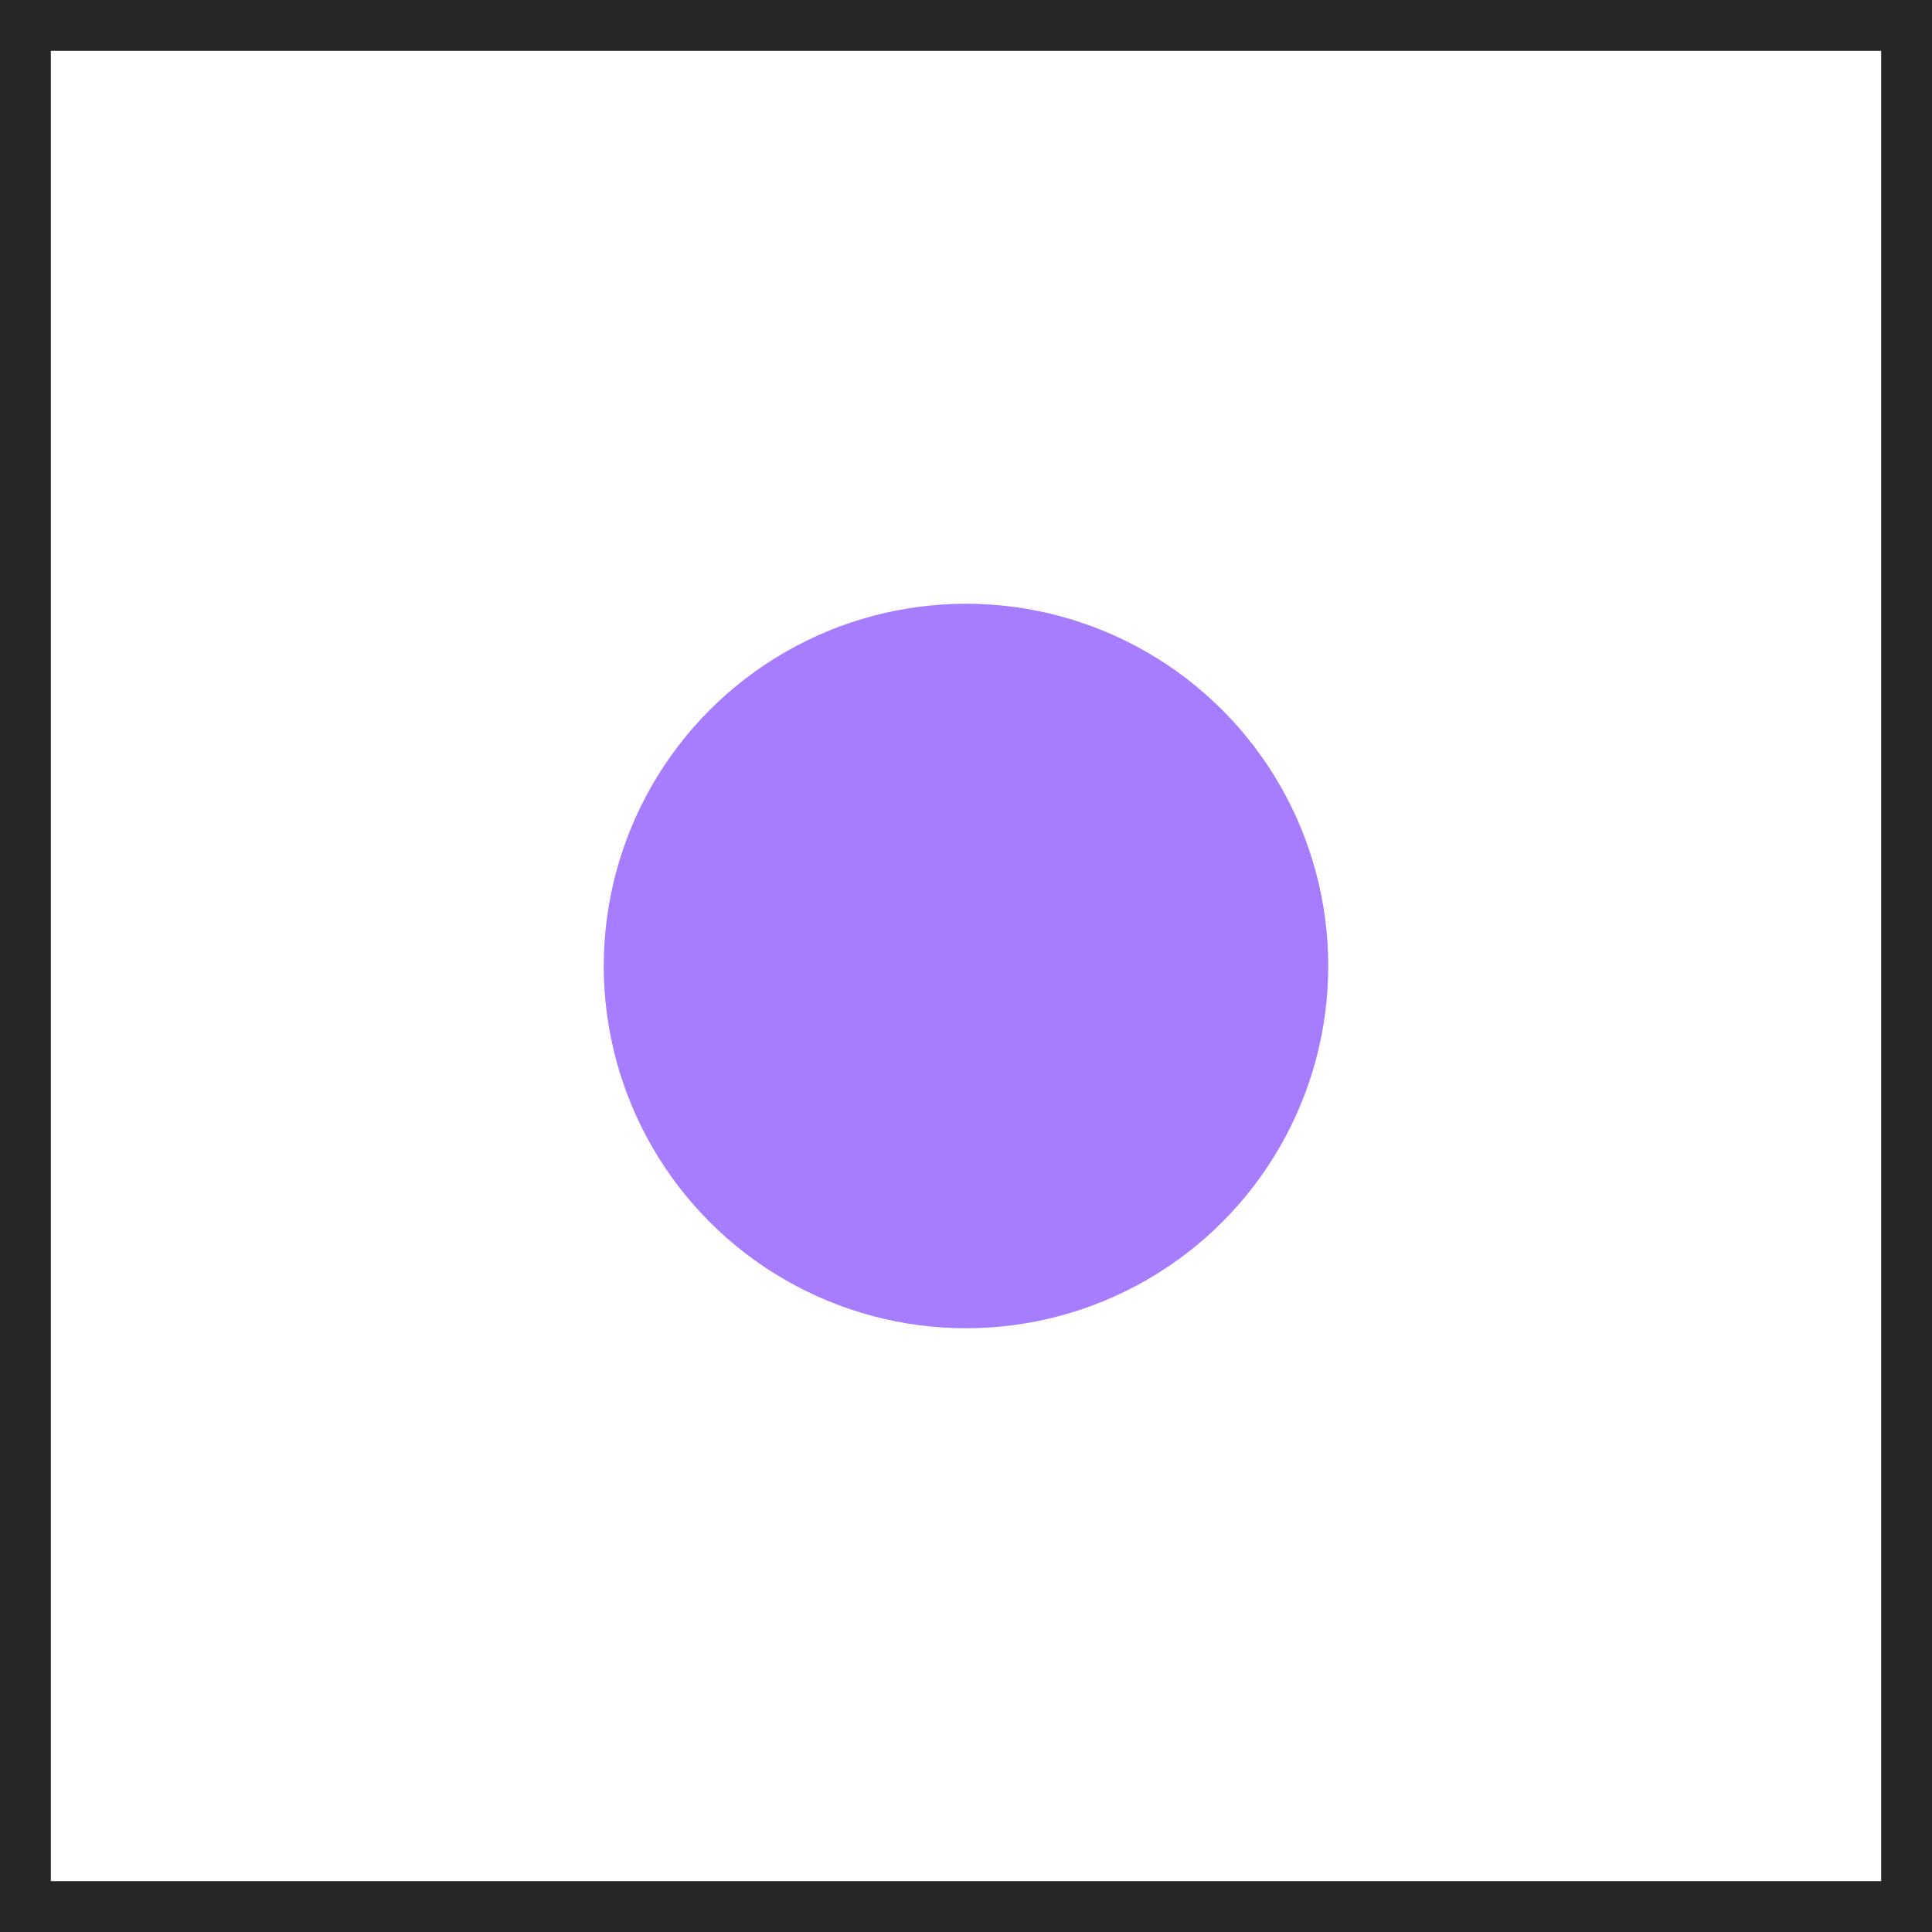
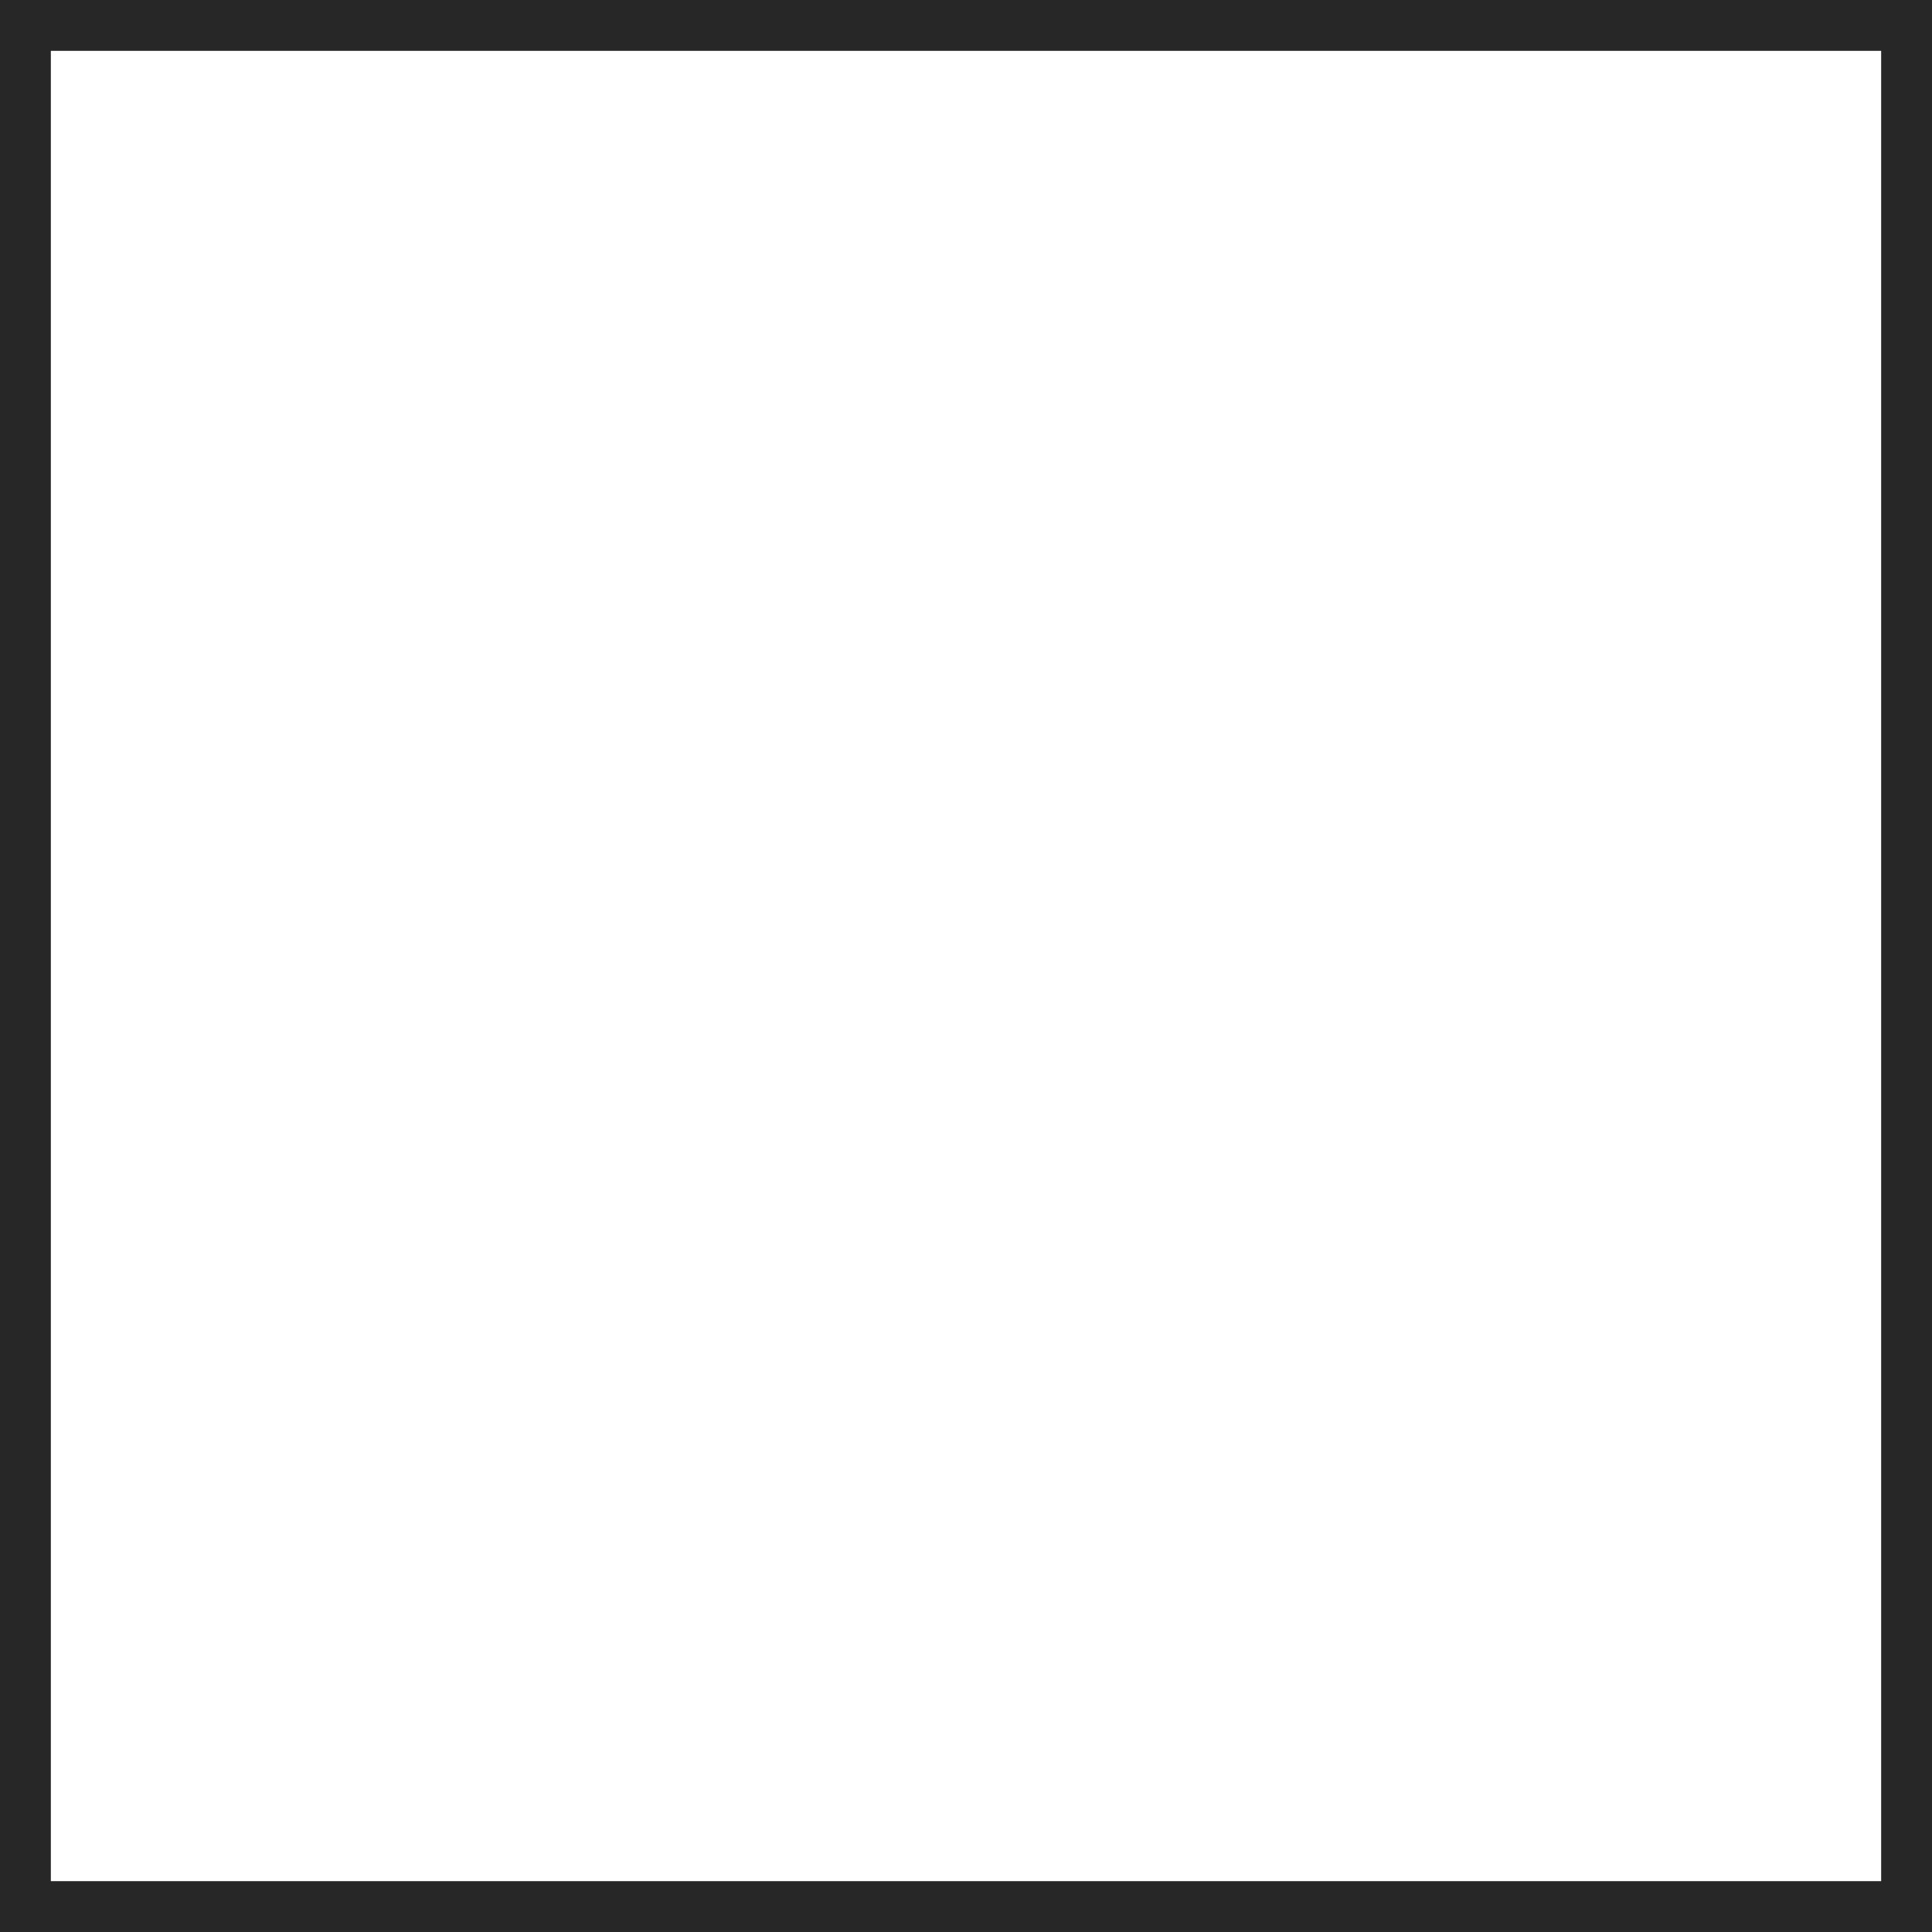
<svg xmlns="http://www.w3.org/2000/svg" width="38" height="38" viewBox="0 0 38 38" fill="none">
  <g id="Group 1321325627">
-     <circle id="Ellipse 2032" cx="18.397" cy="19.035" r="2.375" fill="#A77DFF" />
    <rect id="Rectangle 3476868" x="0.5" y="0.5" width="37" height="37" stroke="#272727" />
-     <circle id="Ellipse 2033" cx="19" cy="19" r="7.125" fill="#A77DFF" />
  </g>
</svg>